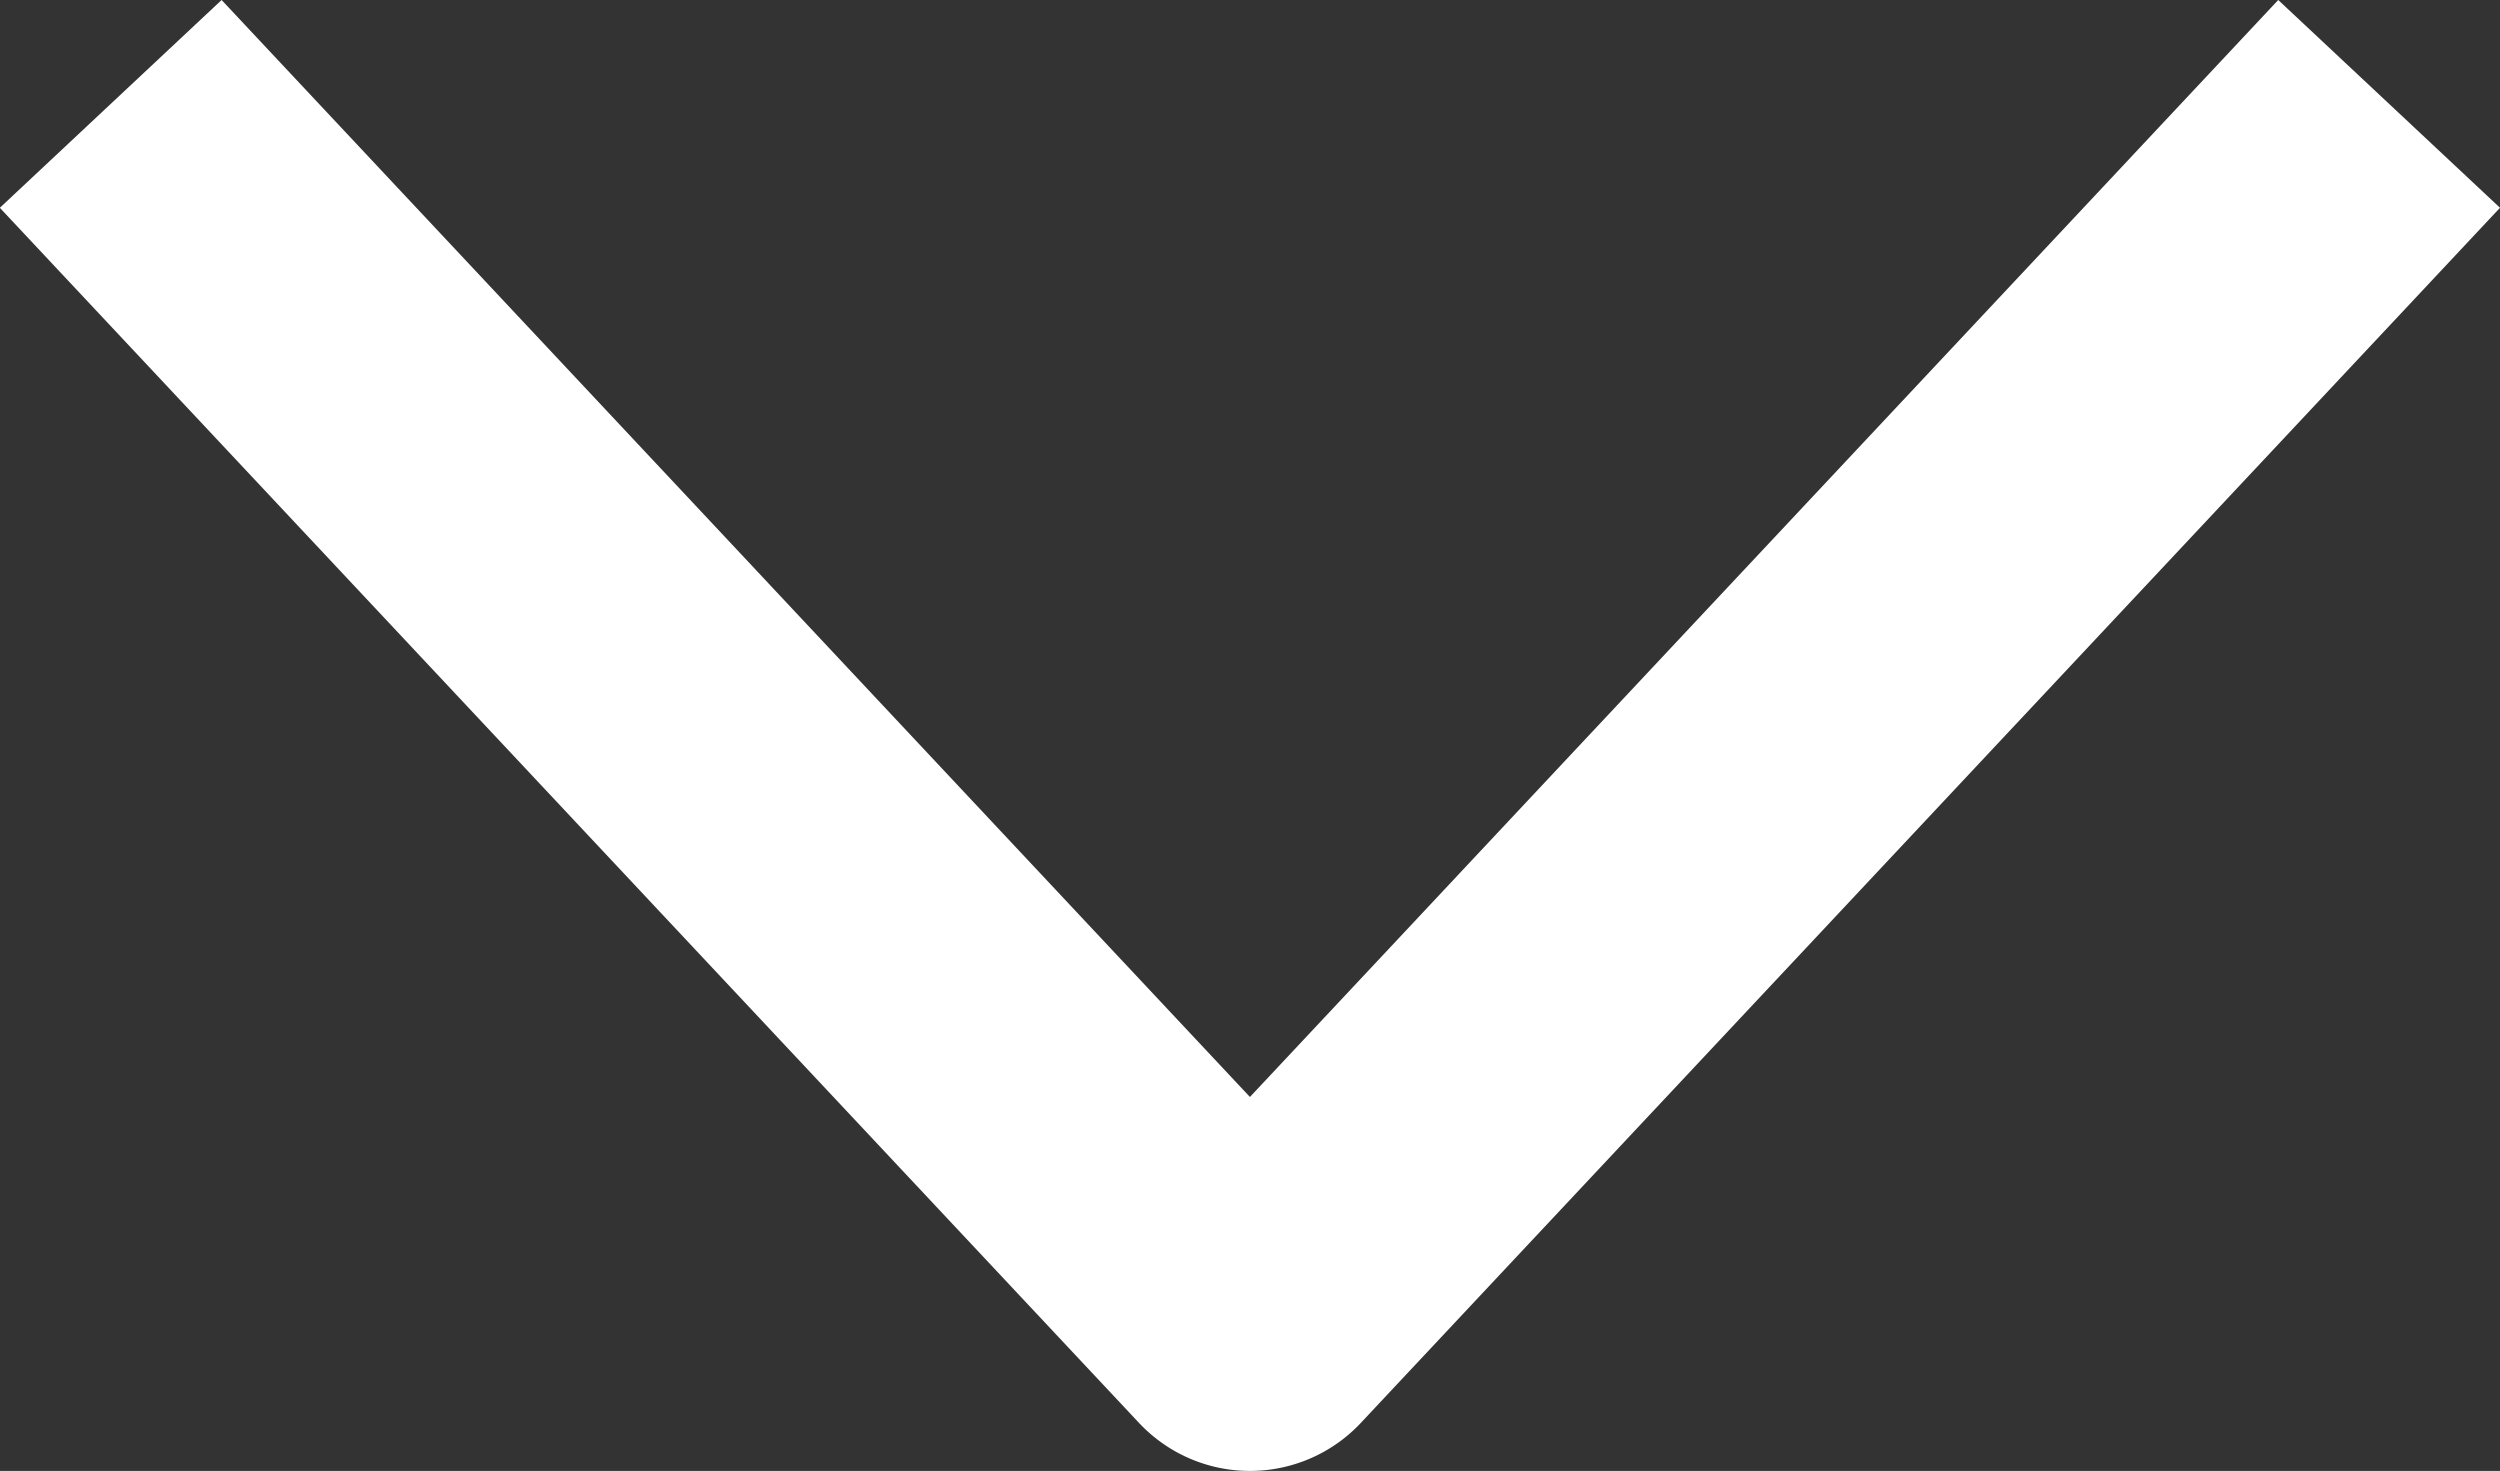
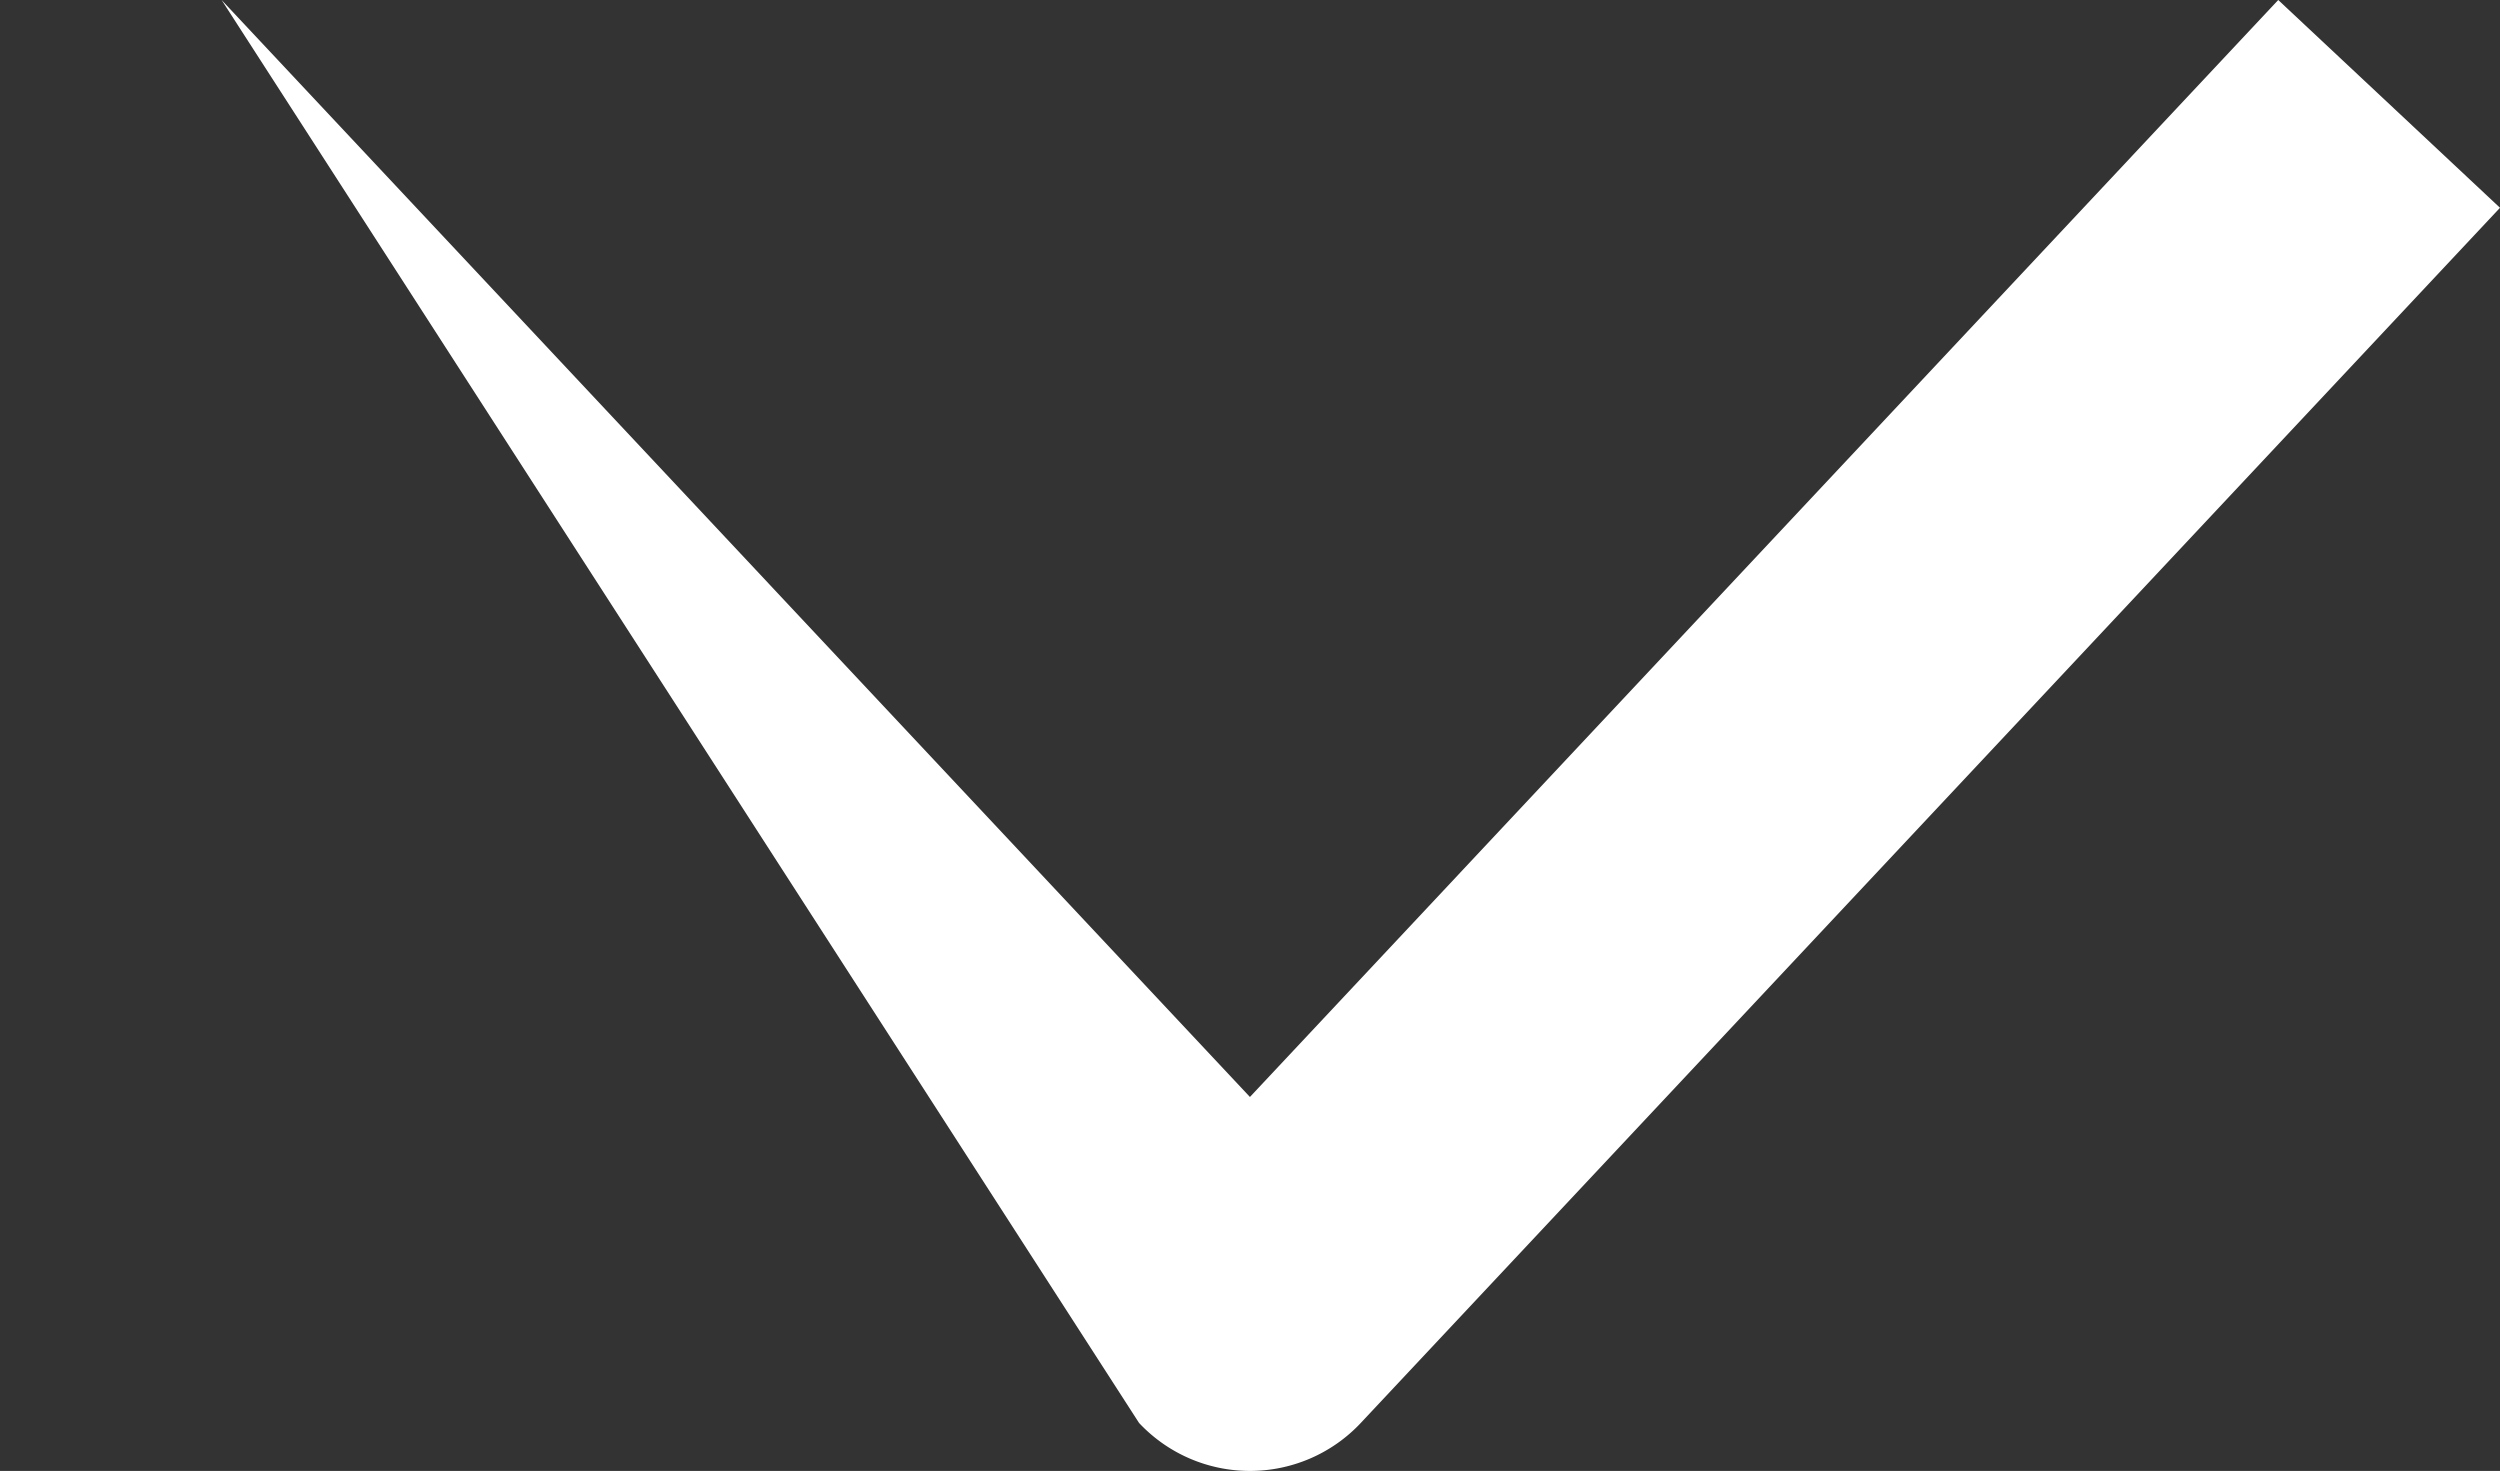
<svg xmlns="http://www.w3.org/2000/svg" width="16.459" height="9.684" viewBox="0 0 16.459 9.684">
  <rect x="0" y="0" width="16.459" height="9.684" fill="#333333" stroke="none" />
  <defs>
    <style>.a{fill:#fff;}</style>
  </defs>
-   <path class="a" d="M14.27,8.684,7.5,1.462.73,8.684-.73,7.316l7.5-8A1,1,0,0,1,7.5-1a1,1,0,0,1,.73.316l7.5,8Z" transform="translate(15.729 8.684) rotate(180)" />
+   <path class="a" d="M14.27,8.684,7.5,1.462.73,8.684-.73,7.316l7.5-8A1,1,0,0,1,7.5-1a1,1,0,0,1,.73.316Z" transform="translate(15.729 8.684) rotate(180)" />
</svg>